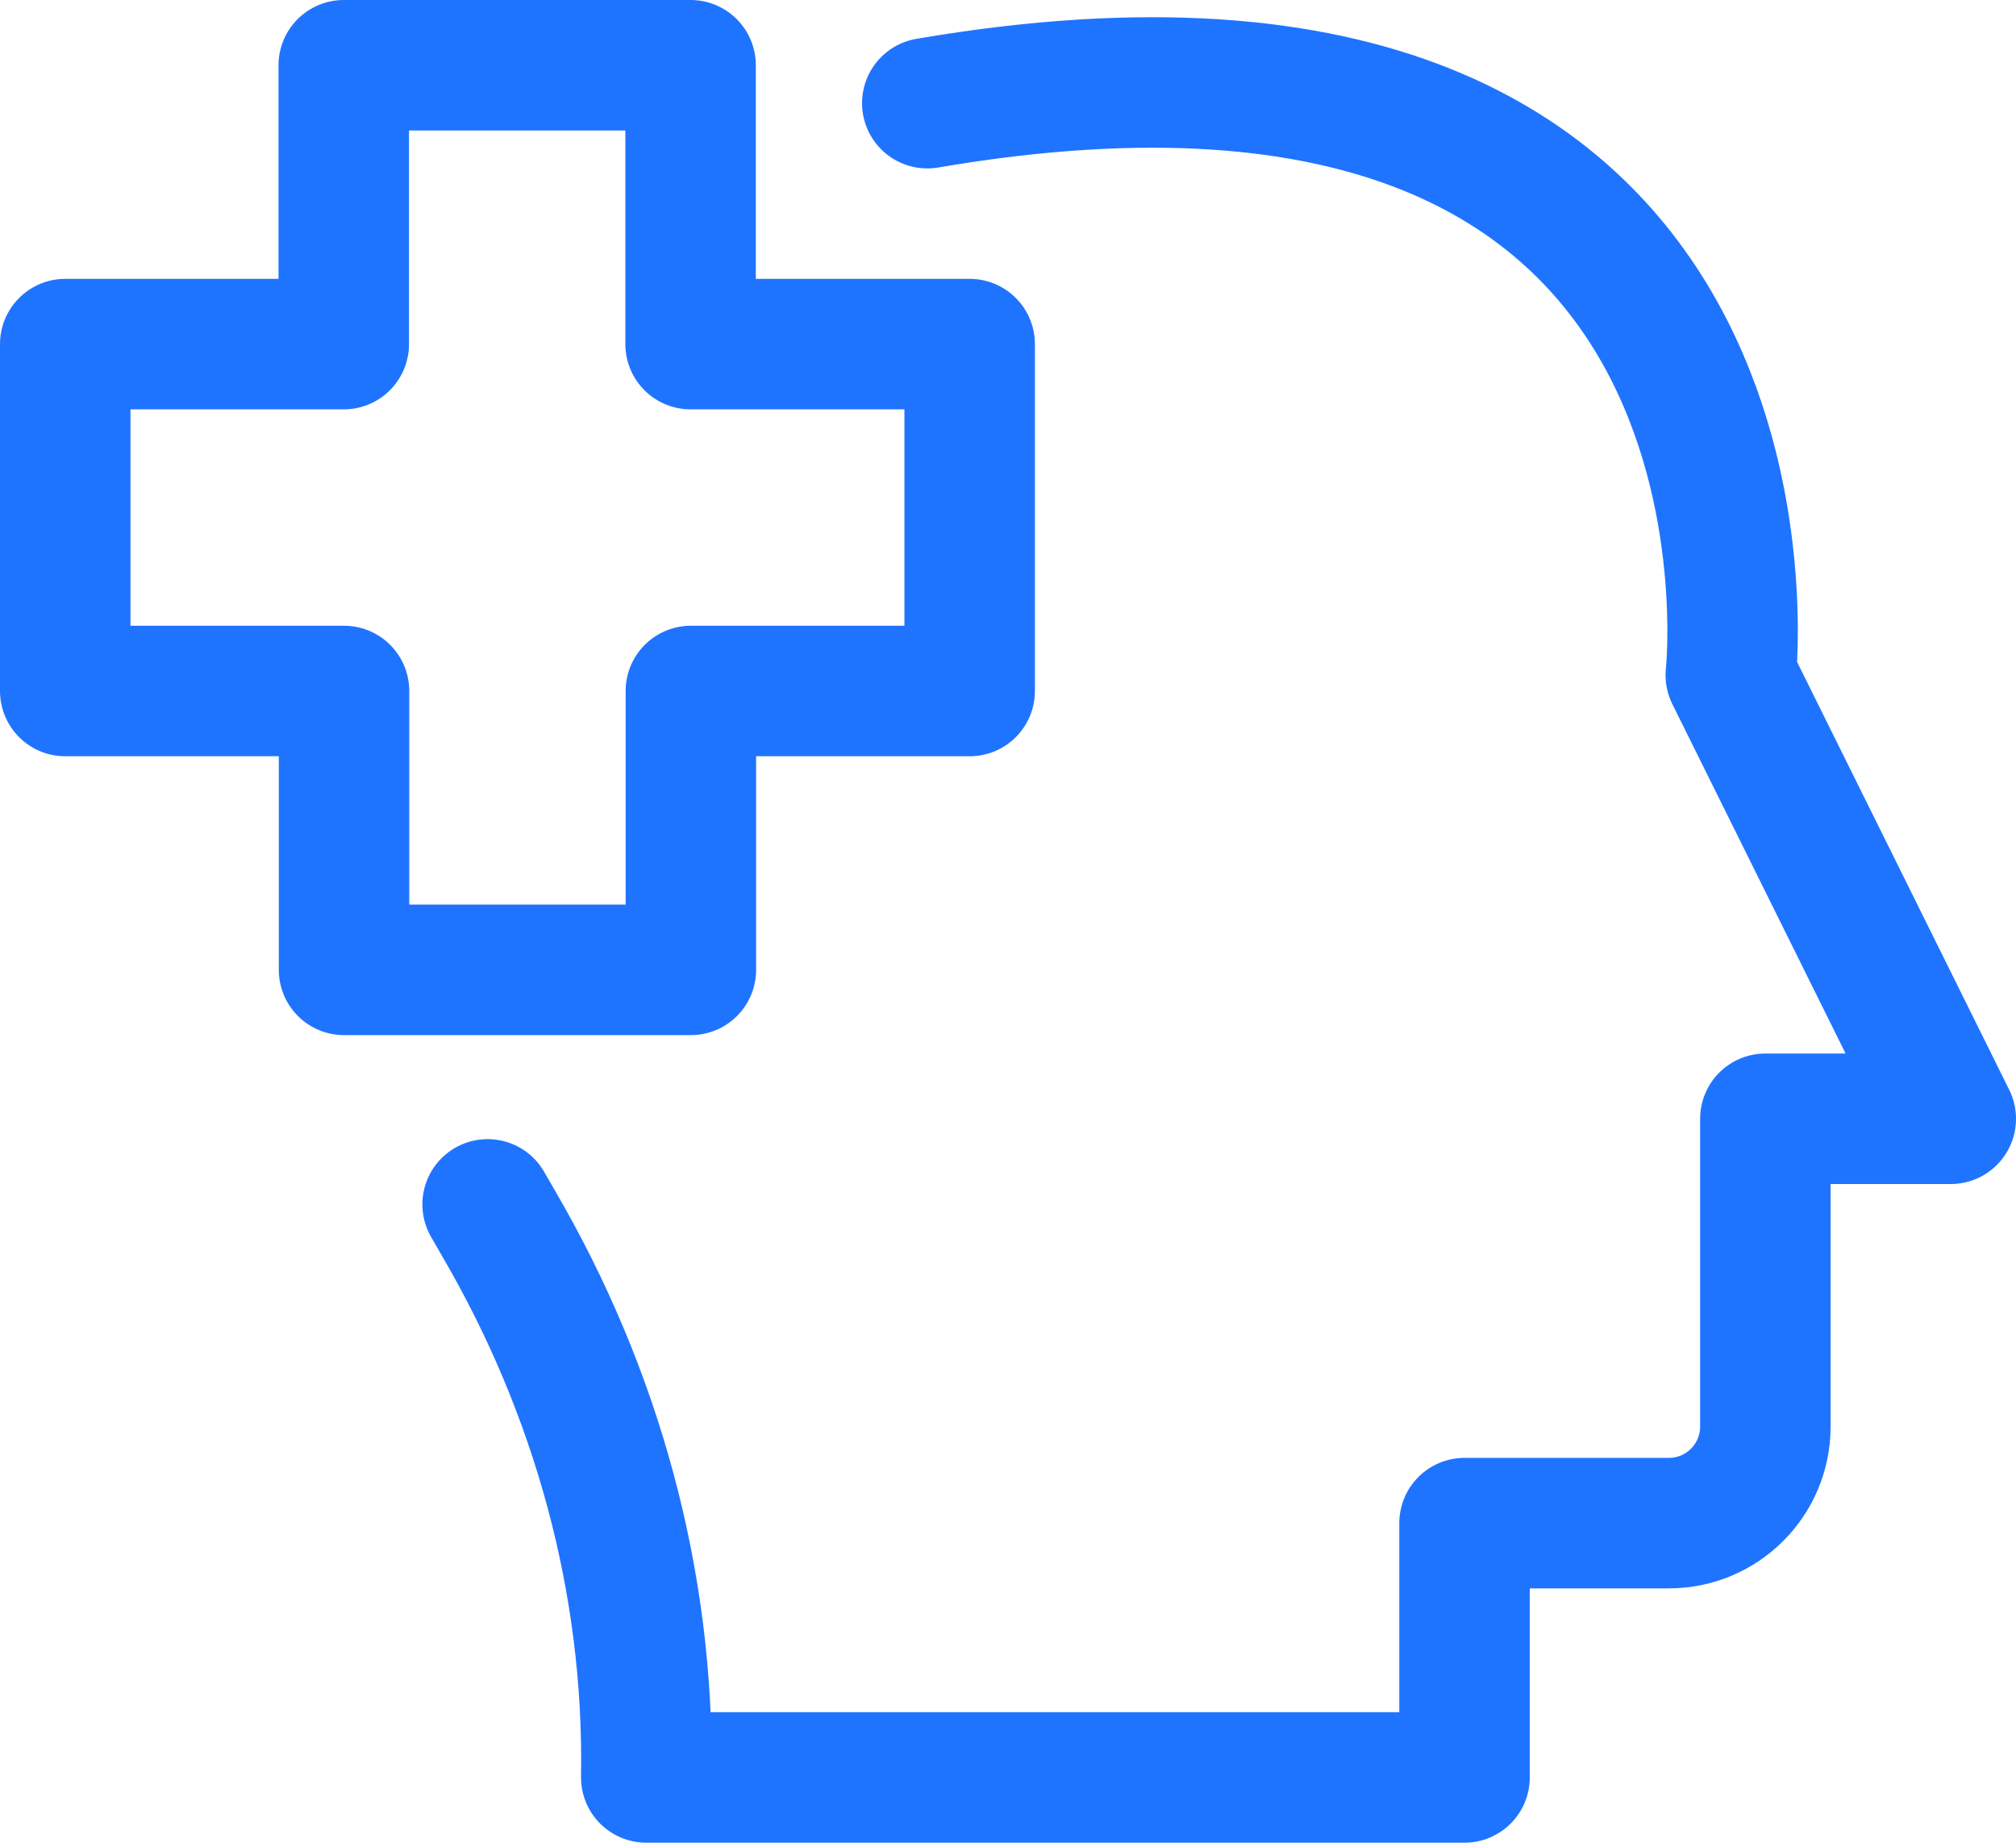
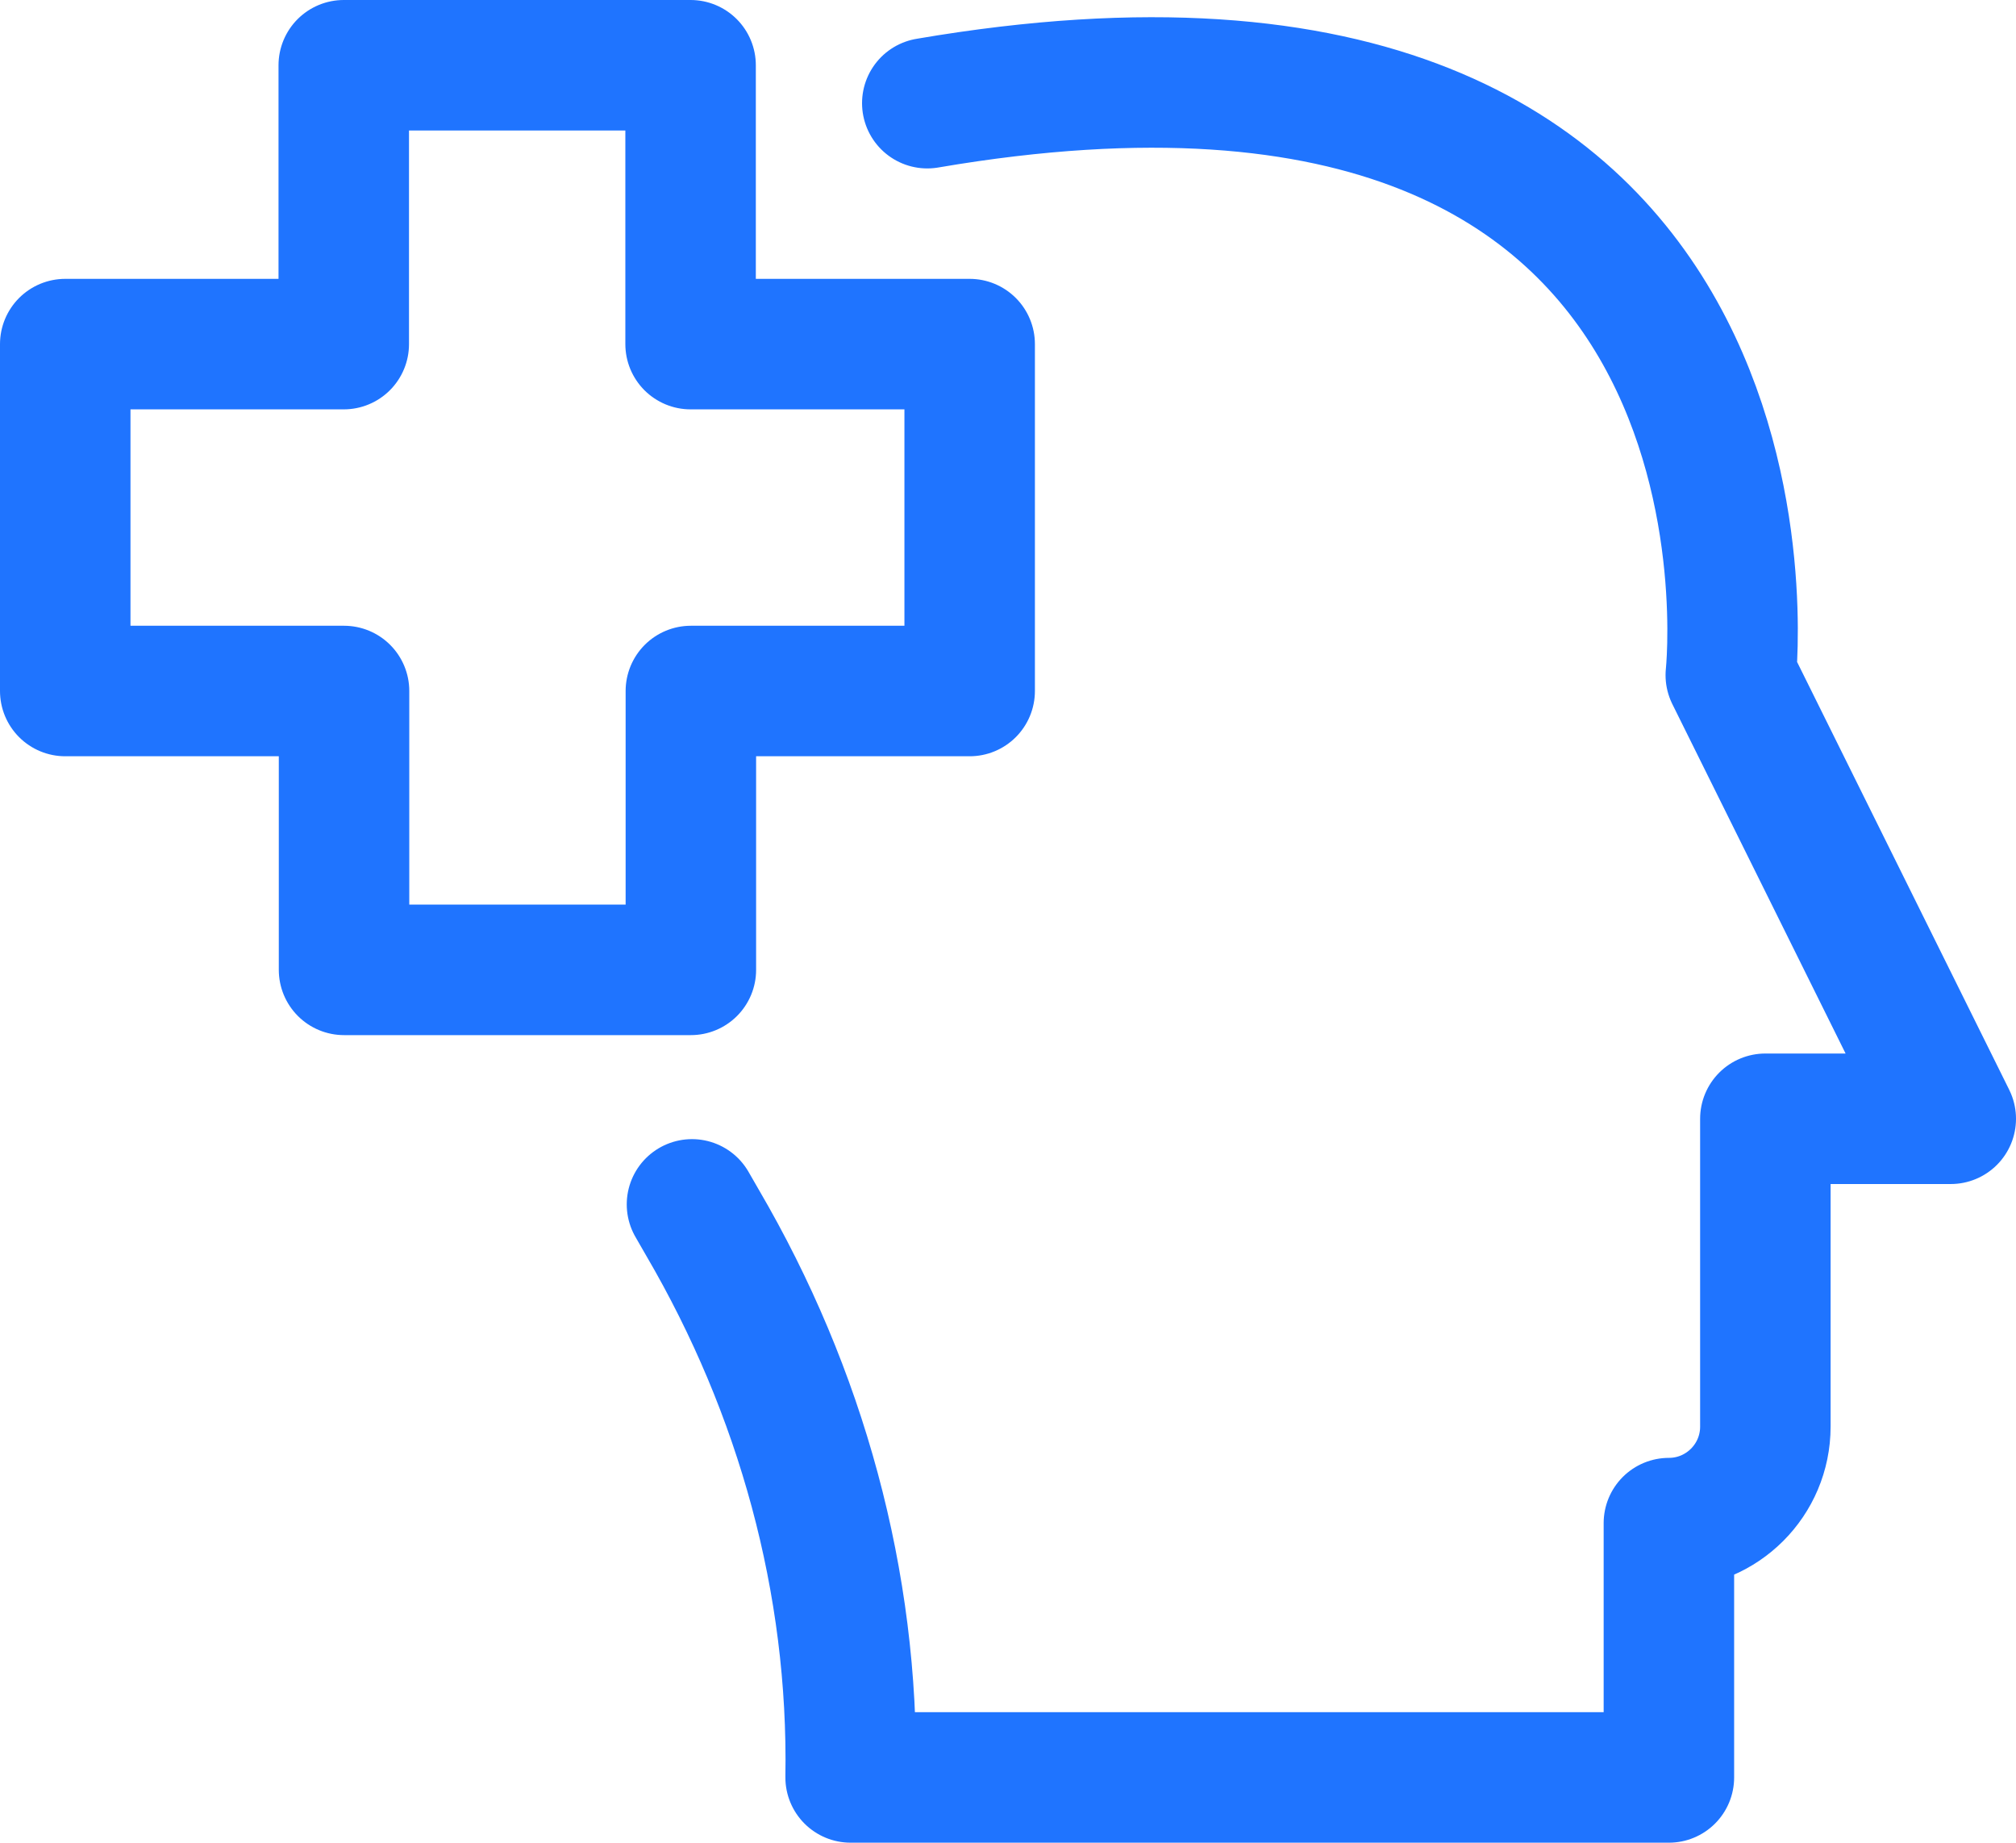
<svg xmlns="http://www.w3.org/2000/svg" id="Capa_1" data-name="Capa 1" viewBox="0 0 72.31 66.08">
-   <path d="M33.26,3.7c31.64-5.41,28.82,20.51,28.82,20.51l7.89,15.91h-6.65v11.04c0,1.91-1.55,3.46-3.46,3.46h-7.33v9.12h-29.35c.12-7-1.78-13.85-5.31-19.89-.13-.22-.25-.44-.38-.66M34.77,12.34h-10V2.34h-12.44v10H2.34v12.44h10v10h12.44v-10h10v-12.44Z" fill="none" stroke="#1f74ff" stroke-linecap="round" stroke-linejoin="round" stroke-width="4.68" />
+   <path d="M33.26,3.7c31.64-5.41,28.82,20.51,28.82,20.51l7.89,15.91h-6.65v11.04c0,1.91-1.55,3.46-3.46,3.46v9.12h-29.35c.12-7-1.78-13.85-5.31-19.89-.13-.22-.25-.44-.38-.66M34.77,12.34h-10V2.34h-12.44v10H2.34v12.44h10v10h12.44v-10h10v-12.44Z" fill="none" stroke="#1f74ff" stroke-linecap="round" stroke-linejoin="round" stroke-width="4.68" />
</svg>